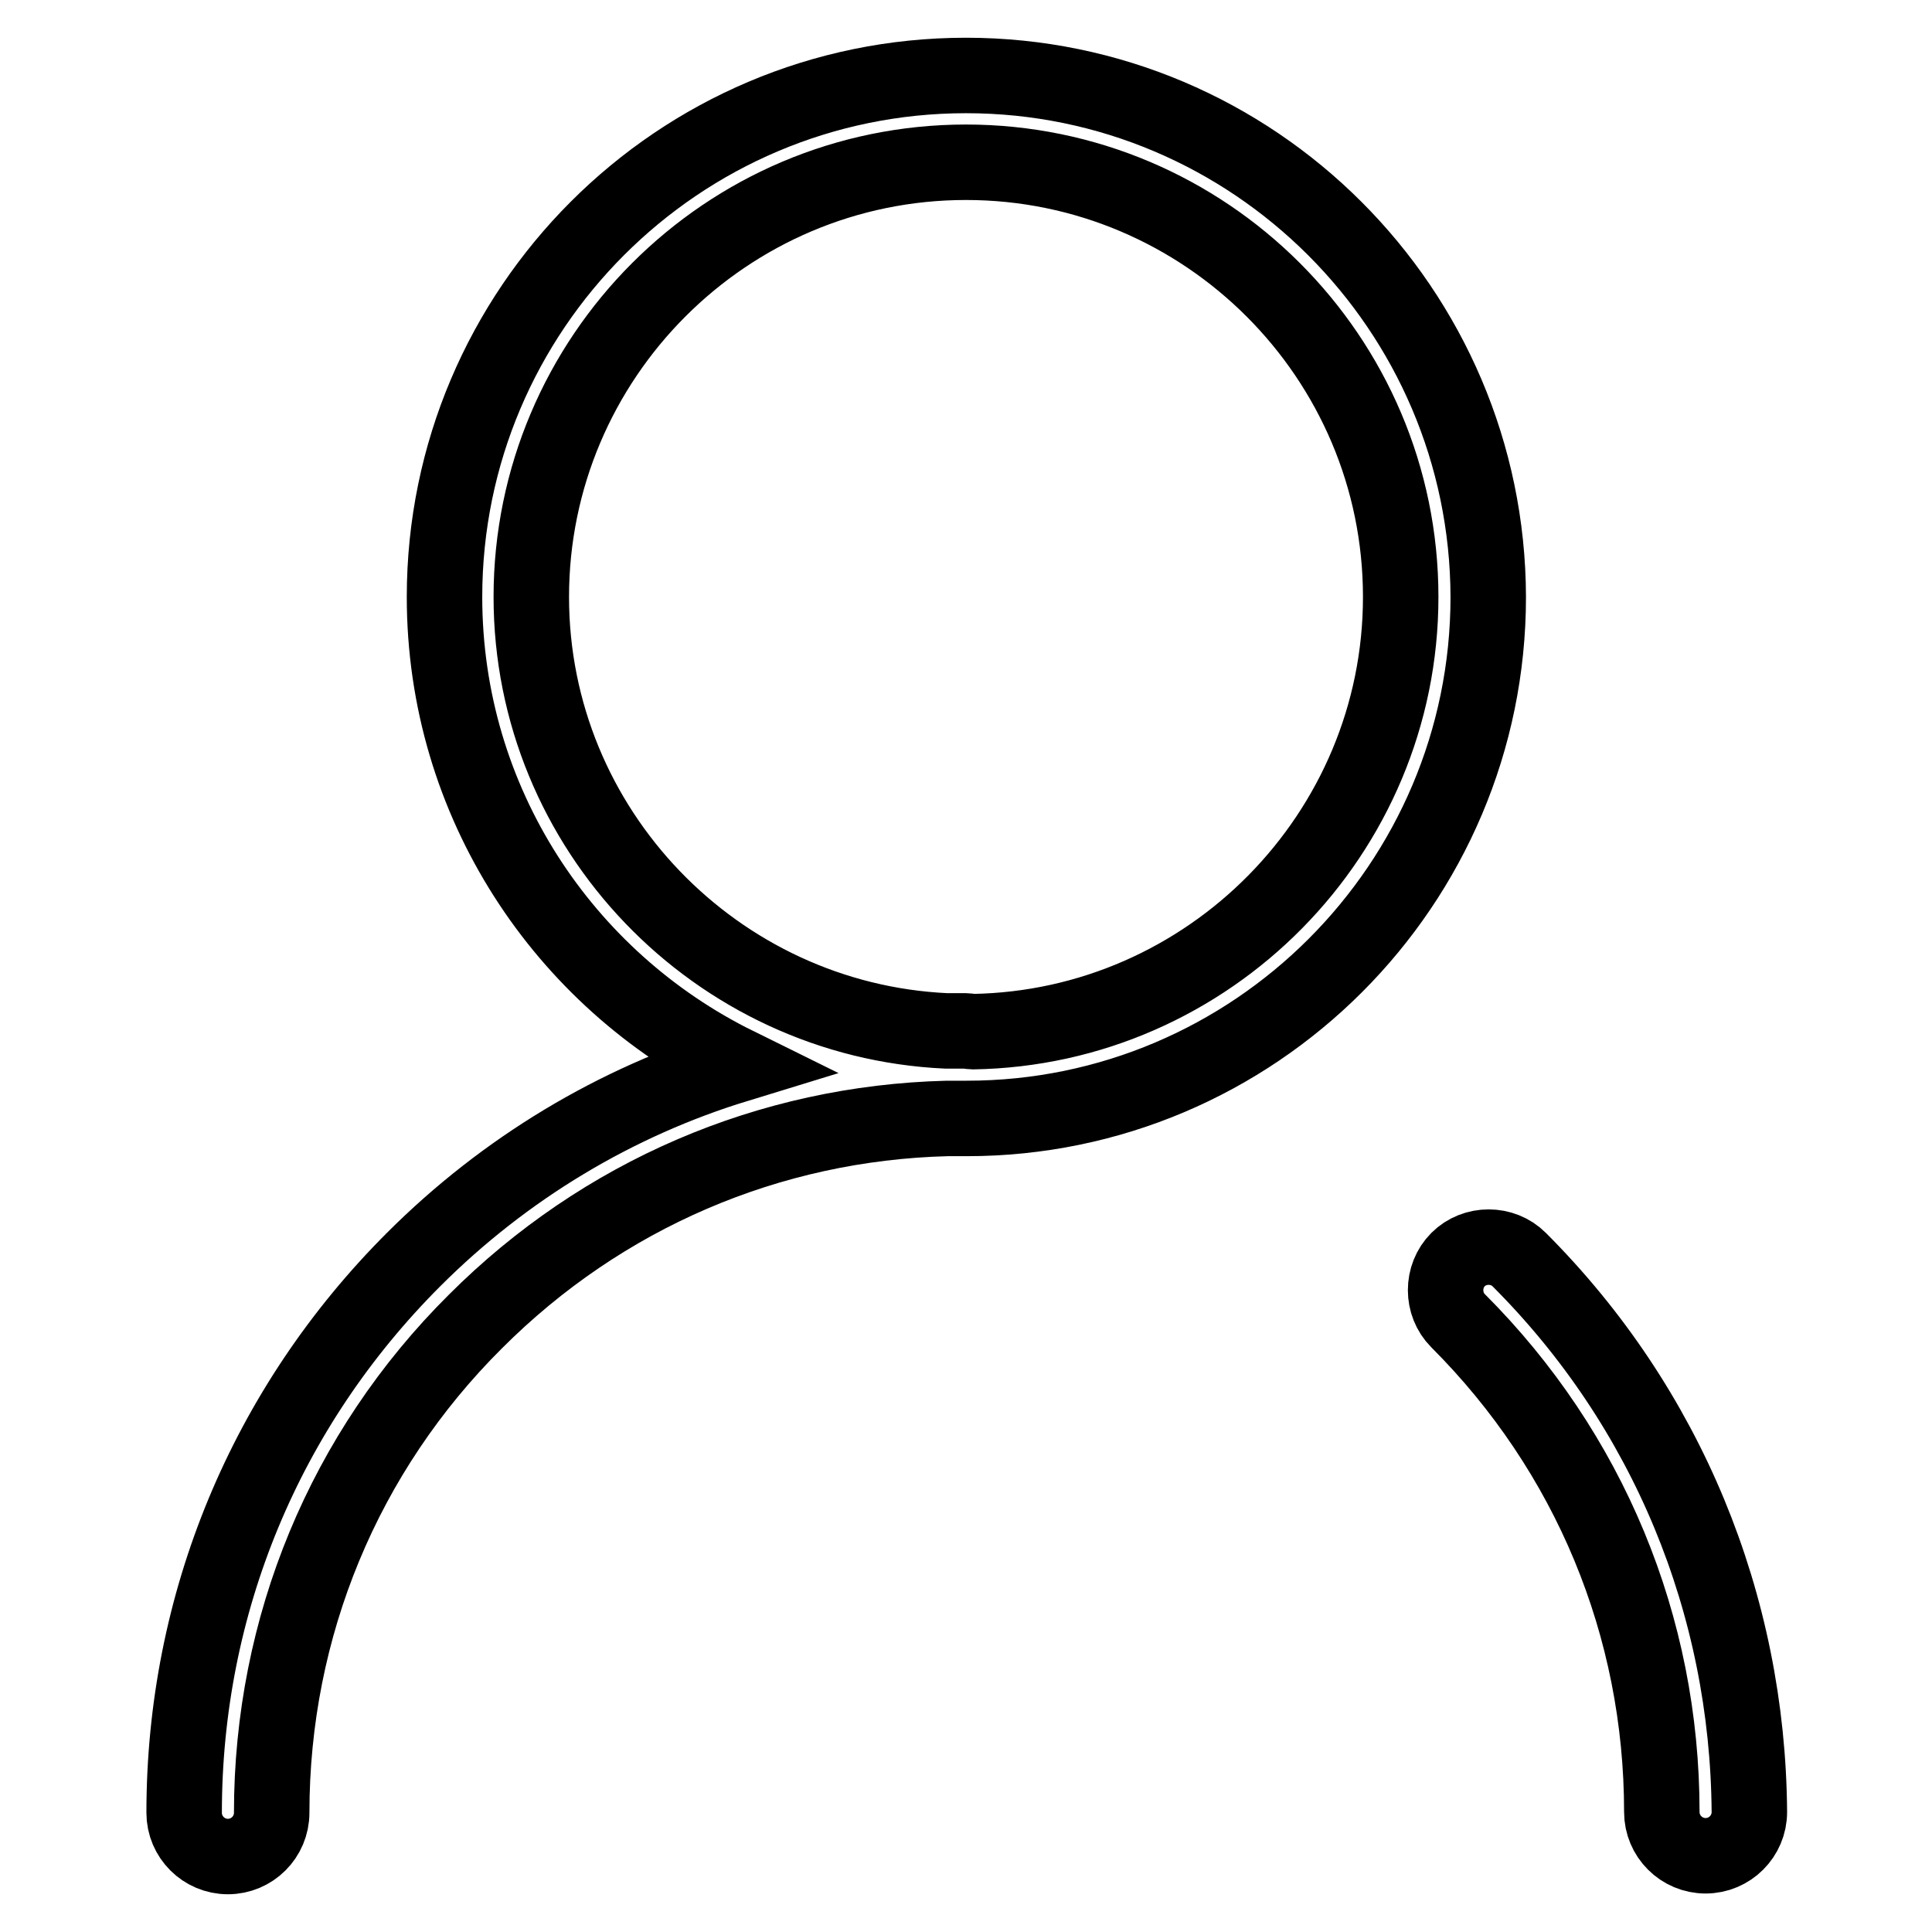
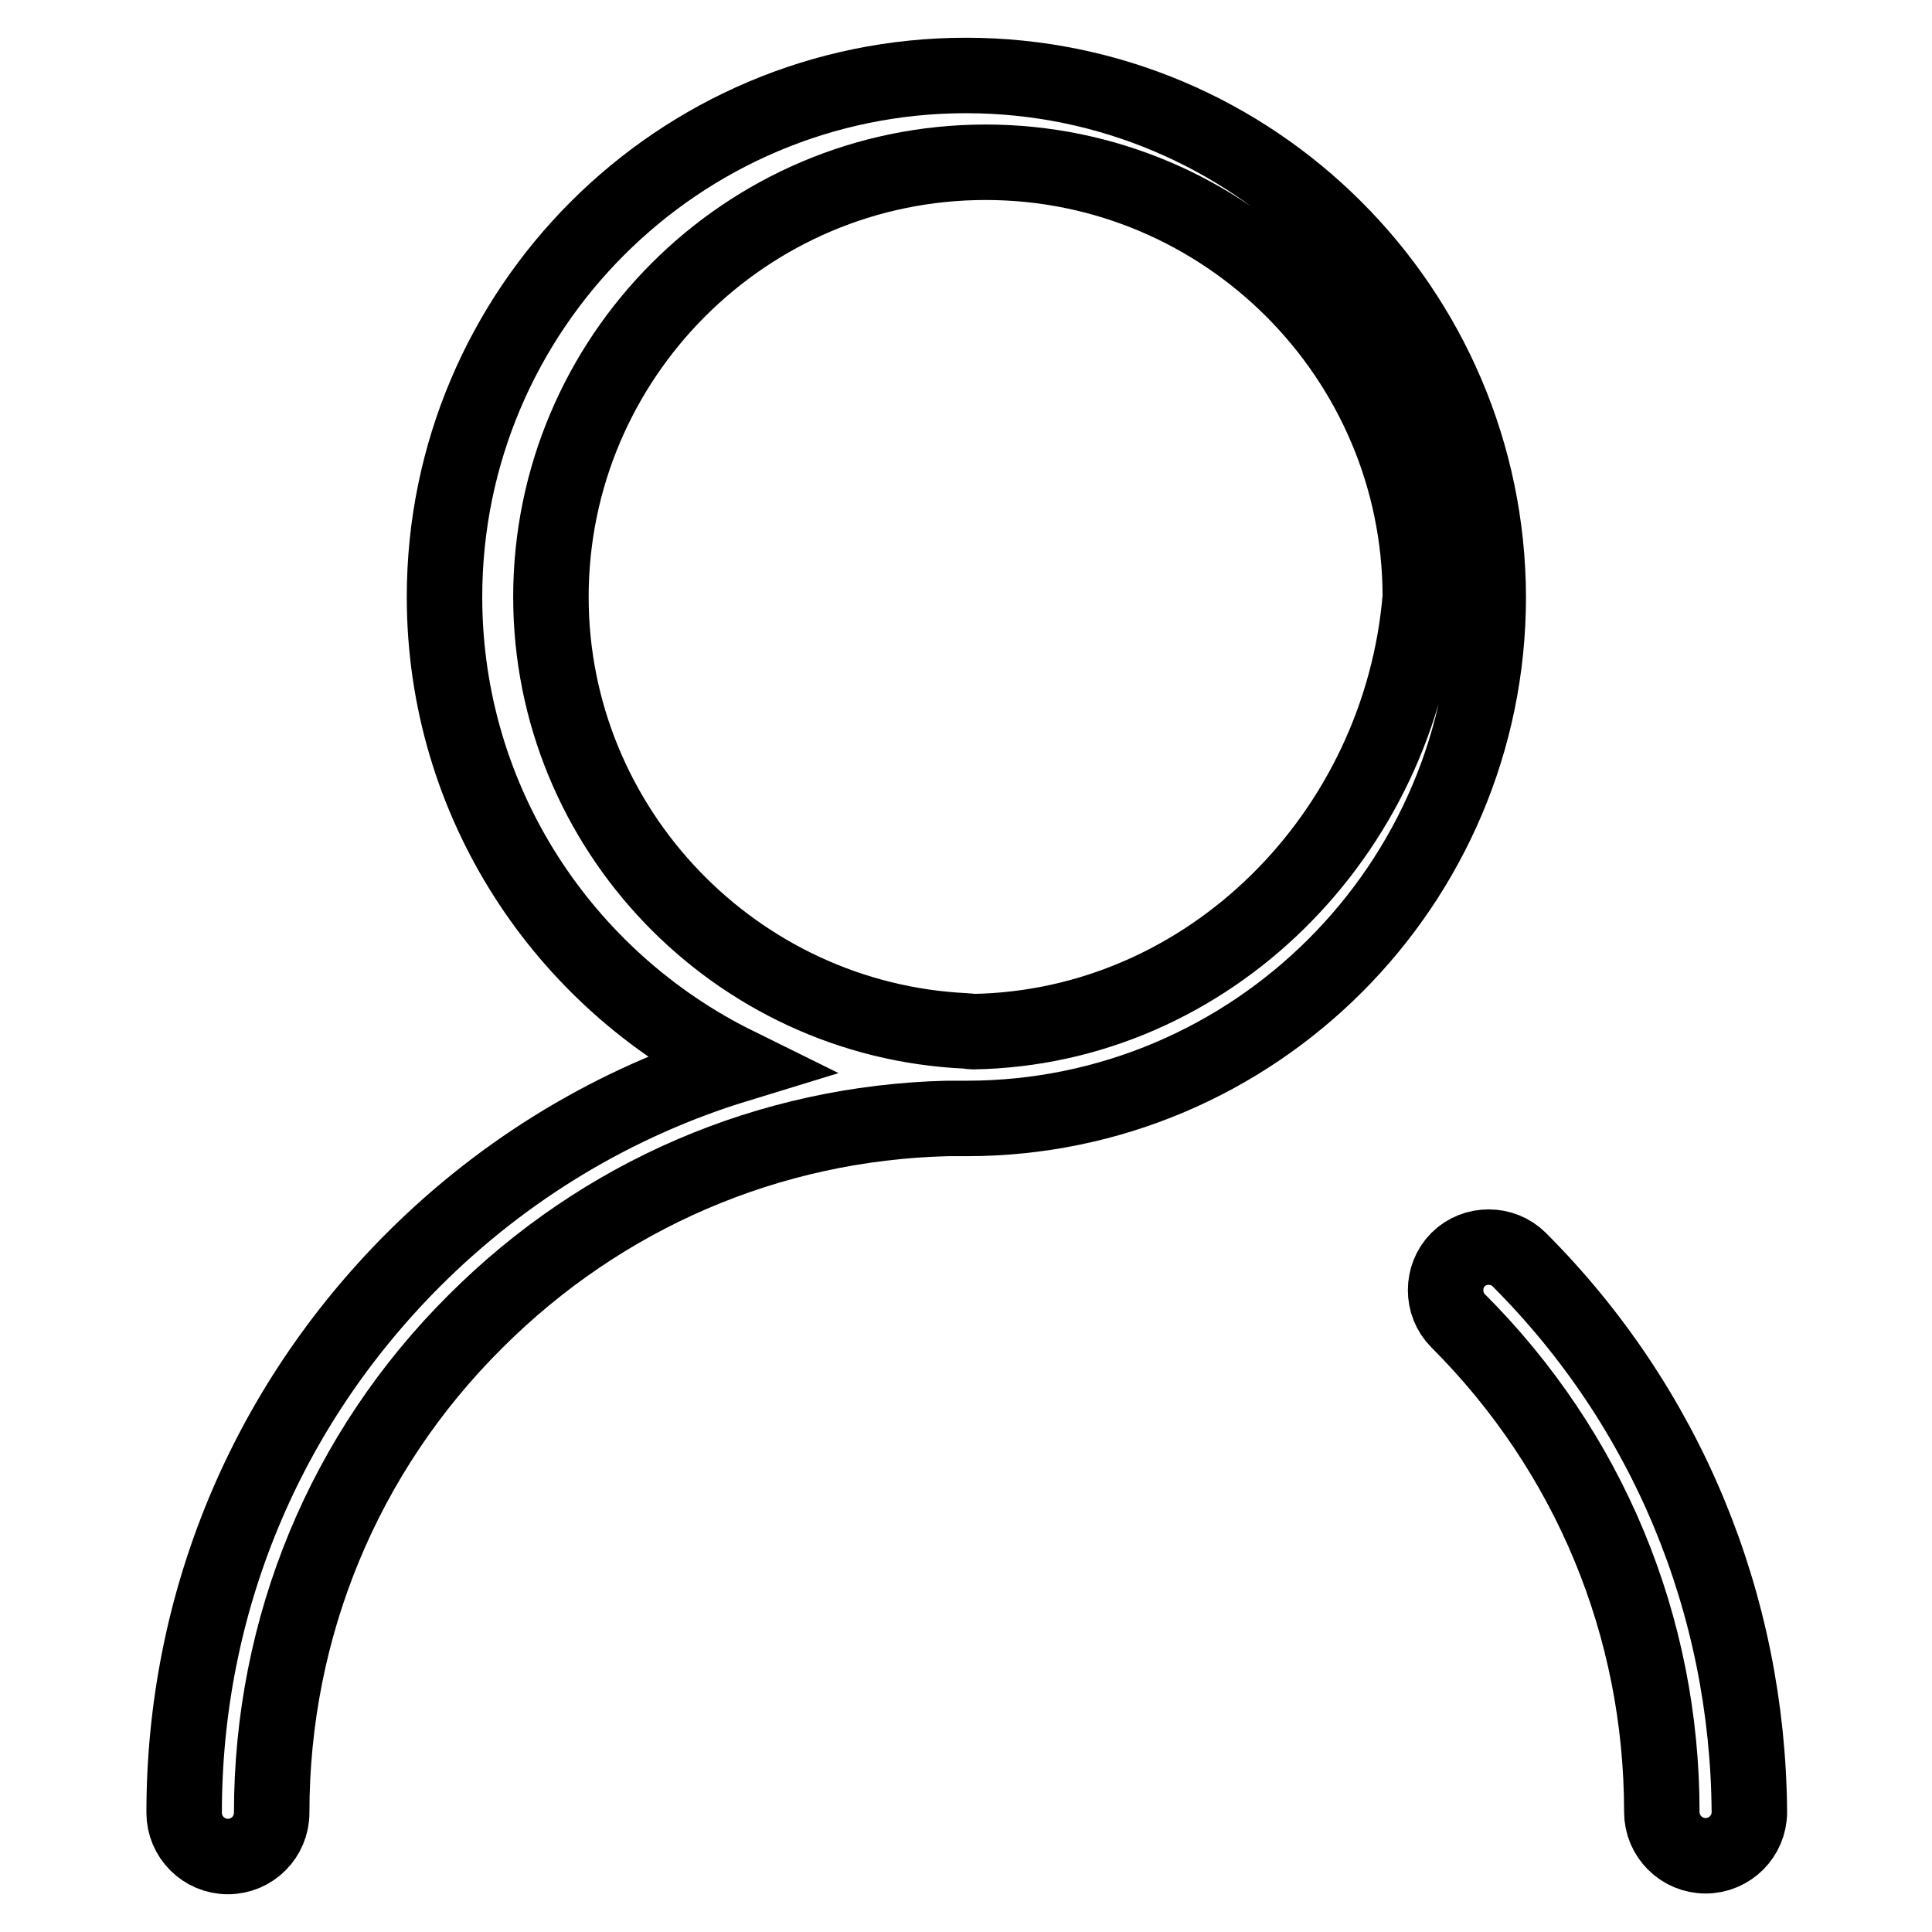
<svg xmlns="http://www.w3.org/2000/svg" version="1.1" x="0px" y="0px" viewBox="0 0 256 256" enable-background="new 0 0 256 256" xml:space="preserve">
  <g>
    <g>
-       <path stroke-width="10" fill-opacity="0" stroke="#000000" d="M201.3,166.9c-2.2-2.2-5.9-2.2-8.1,0c-2.2,2.2-2.2,5.9,0,8.1c17.4,17.4,27,40.5,27,65.1c0,3.2,2.6,5.8,5.8,5.8c3.2,0,5.8-2.6,5.8-5.8C231.6,212.6,220.9,186.5,201.3,166.9z M128,10c-38.1,0-69.1,31-69.1,69.1c0,27.2,15.8,50.7,38.7,62c-16,4.9-30.7,13.7-42.8,25.8c-19.6,19.6-30.4,45.6-30.4,73.3c0,3.2,2.6,5.8,5.8,5.8c3.2,0,5.8-2.6,5.8-5.8c0-24.6,9.6-47.8,27-65.1c16.8-16.8,38.9-26.3,62.5-26.9c0.9,0,1.8,0,2.6,0c38.1,0,69.1-31,69.1-69.1C197.1,41,166.1,10,128,10z M128.9,136.7c-0.3,0-0.6-0.1-0.9-0.1c-0.9,0-1.8,0-2.6,0c-30.5-1.4-55-26.7-55-57.5c0-31.7,25.8-57.6,57.6-57.6c31.7,0,57.6,25.8,57.6,57.6C185.6,110.5,160.2,136.2,128.9,136.7z" />
+       <path stroke-width="10" fill-opacity="0" stroke="#000000" d="M201.3,166.9c-2.2-2.2-5.9-2.2-8.1,0c-2.2,2.2-2.2,5.9,0,8.1c17.4,17.4,27,40.5,27,65.1c0,3.2,2.6,5.8,5.8,5.8c3.2,0,5.8-2.6,5.8-5.8C231.6,212.6,220.9,186.5,201.3,166.9z M128,10c-38.1,0-69.1,31-69.1,69.1c0,27.2,15.8,50.7,38.7,62c-16,4.9-30.7,13.7-42.8,25.8c-19.6,19.6-30.4,45.6-30.4,73.3c0,3.2,2.6,5.8,5.8,5.8c3.2,0,5.8-2.6,5.8-5.8c0-24.6,9.6-47.8,27-65.1c16.8-16.8,38.9-26.3,62.5-26.9c0.9,0,1.8,0,2.6,0c38.1,0,69.1-31,69.1-69.1C197.1,41,166.1,10,128,10z M128.9,136.7c-0.3,0-0.6-0.1-0.9-0.1c-30.5-1.4-55-26.7-55-57.5c0-31.7,25.8-57.6,57.6-57.6c31.7,0,57.6,25.8,57.6,57.6C185.6,110.5,160.2,136.2,128.9,136.7z" />
    </g>
  </g>
</svg>